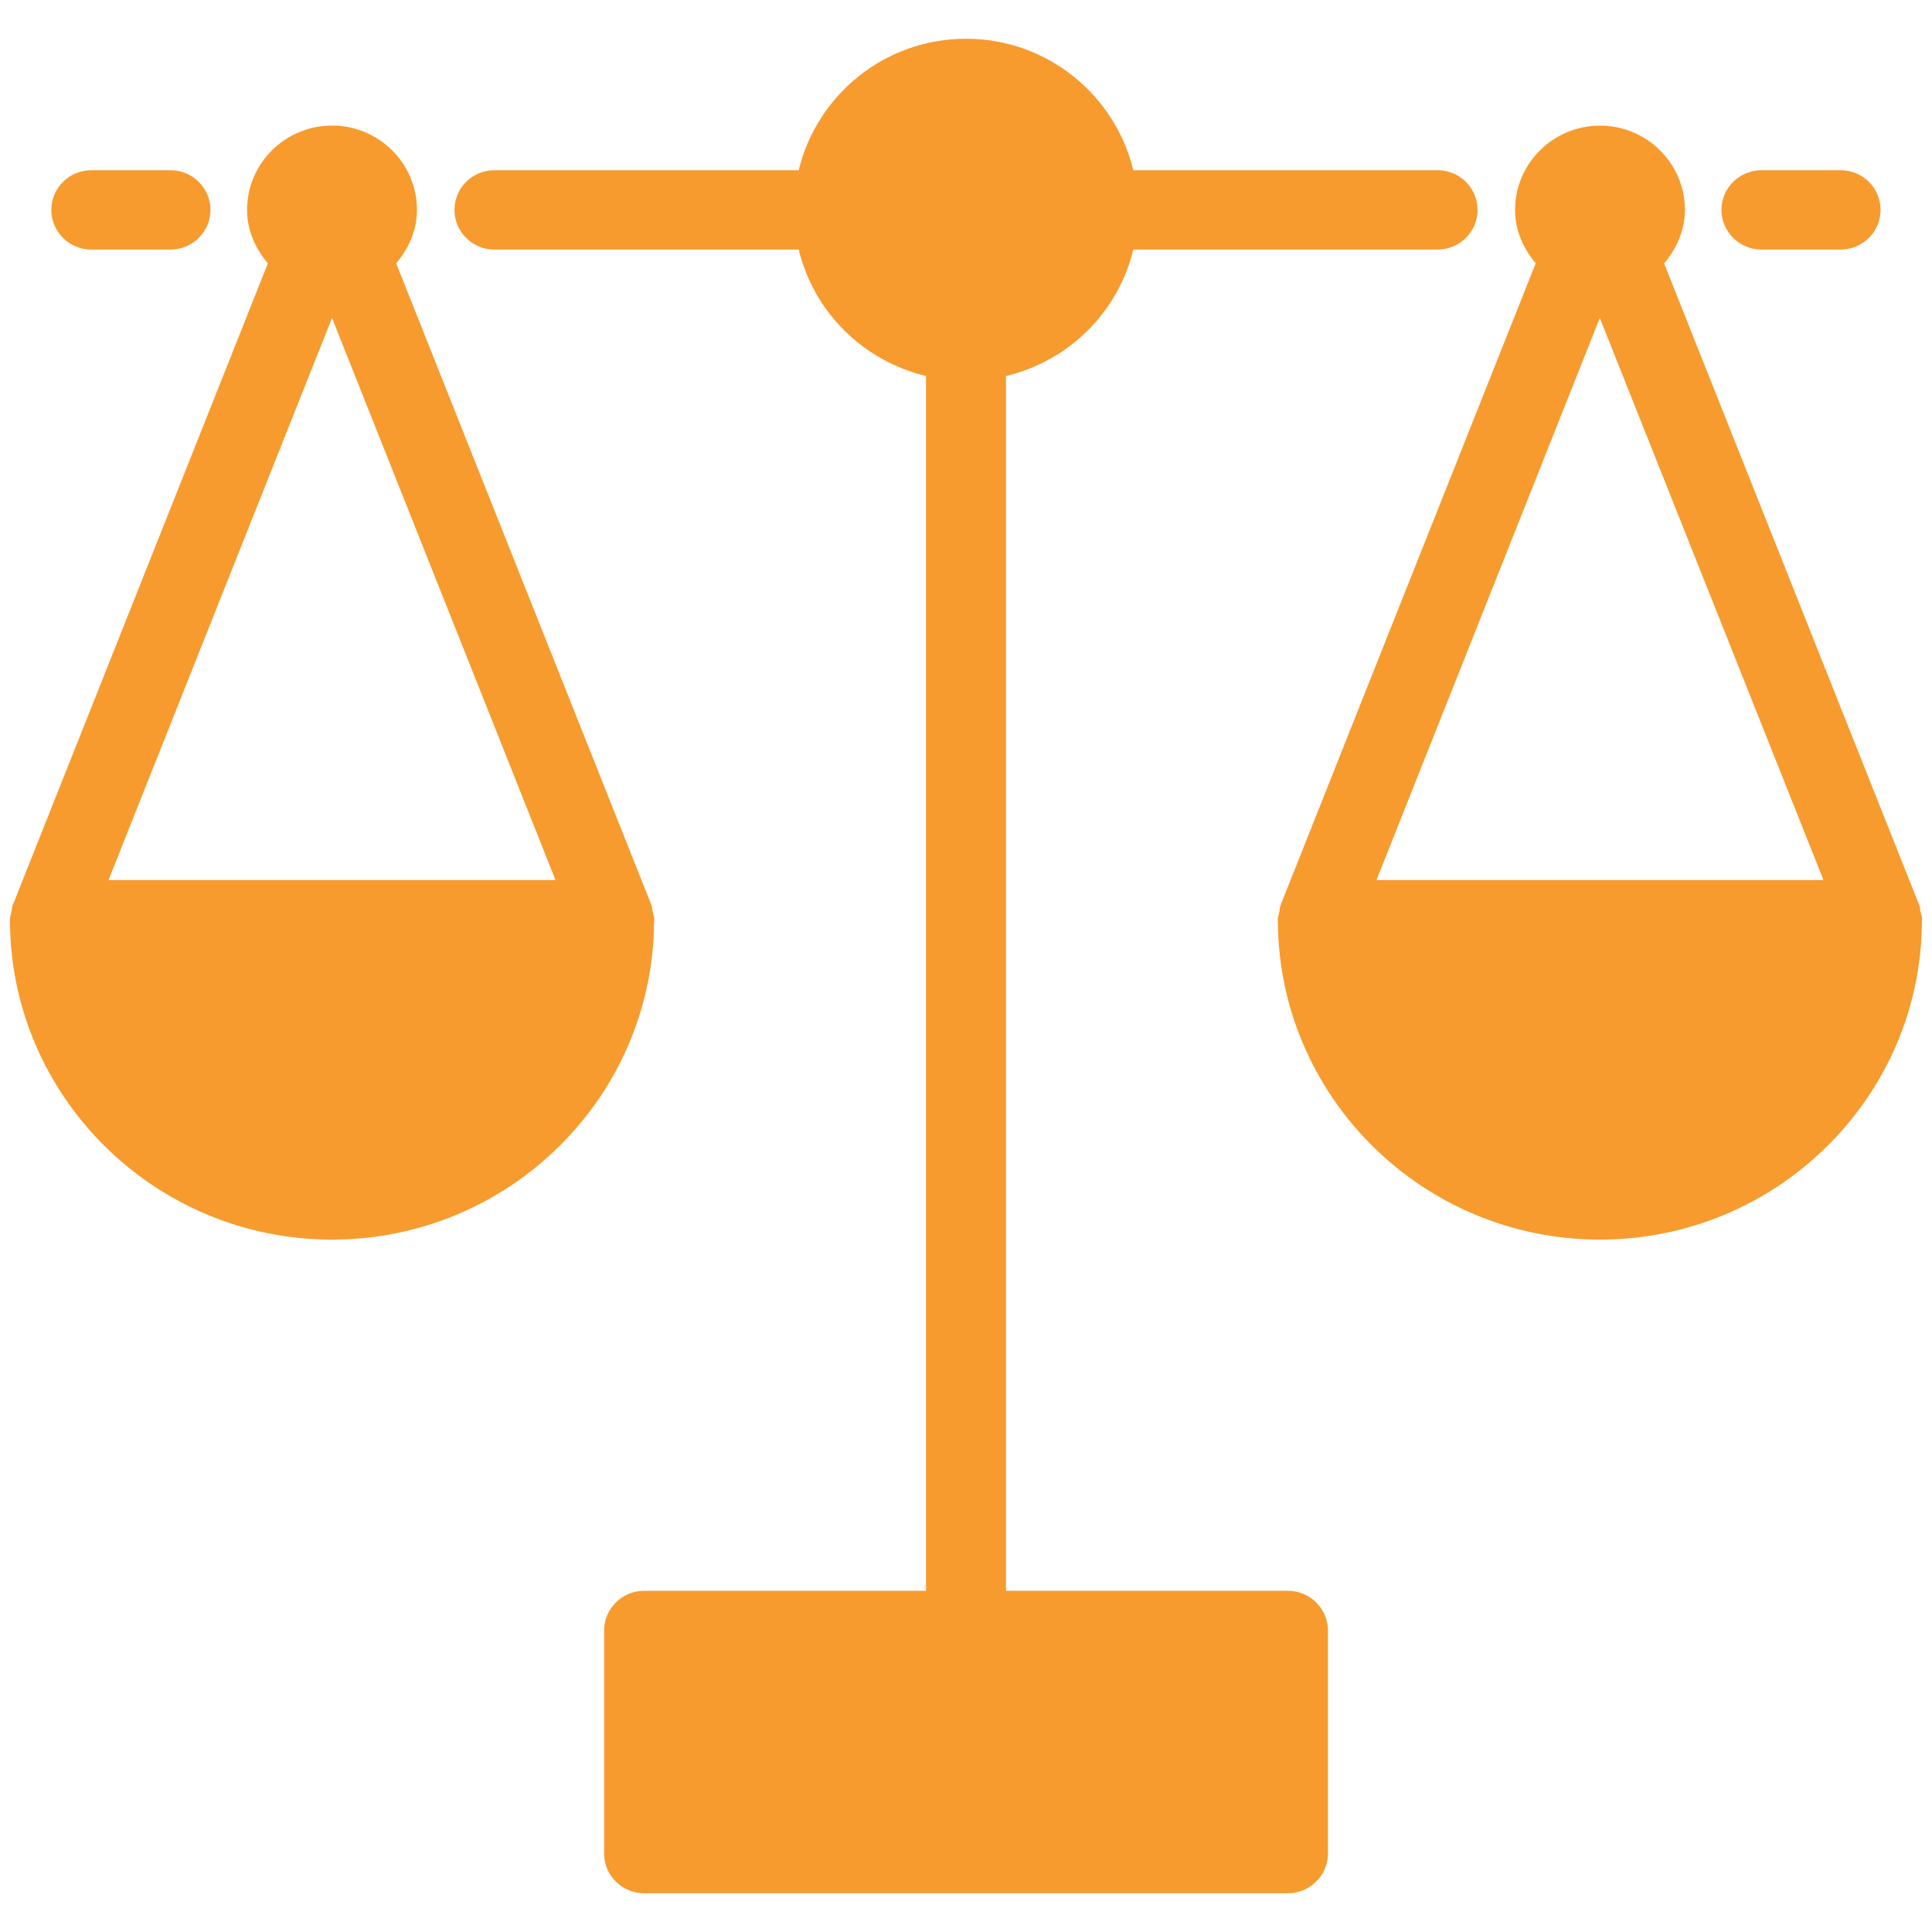
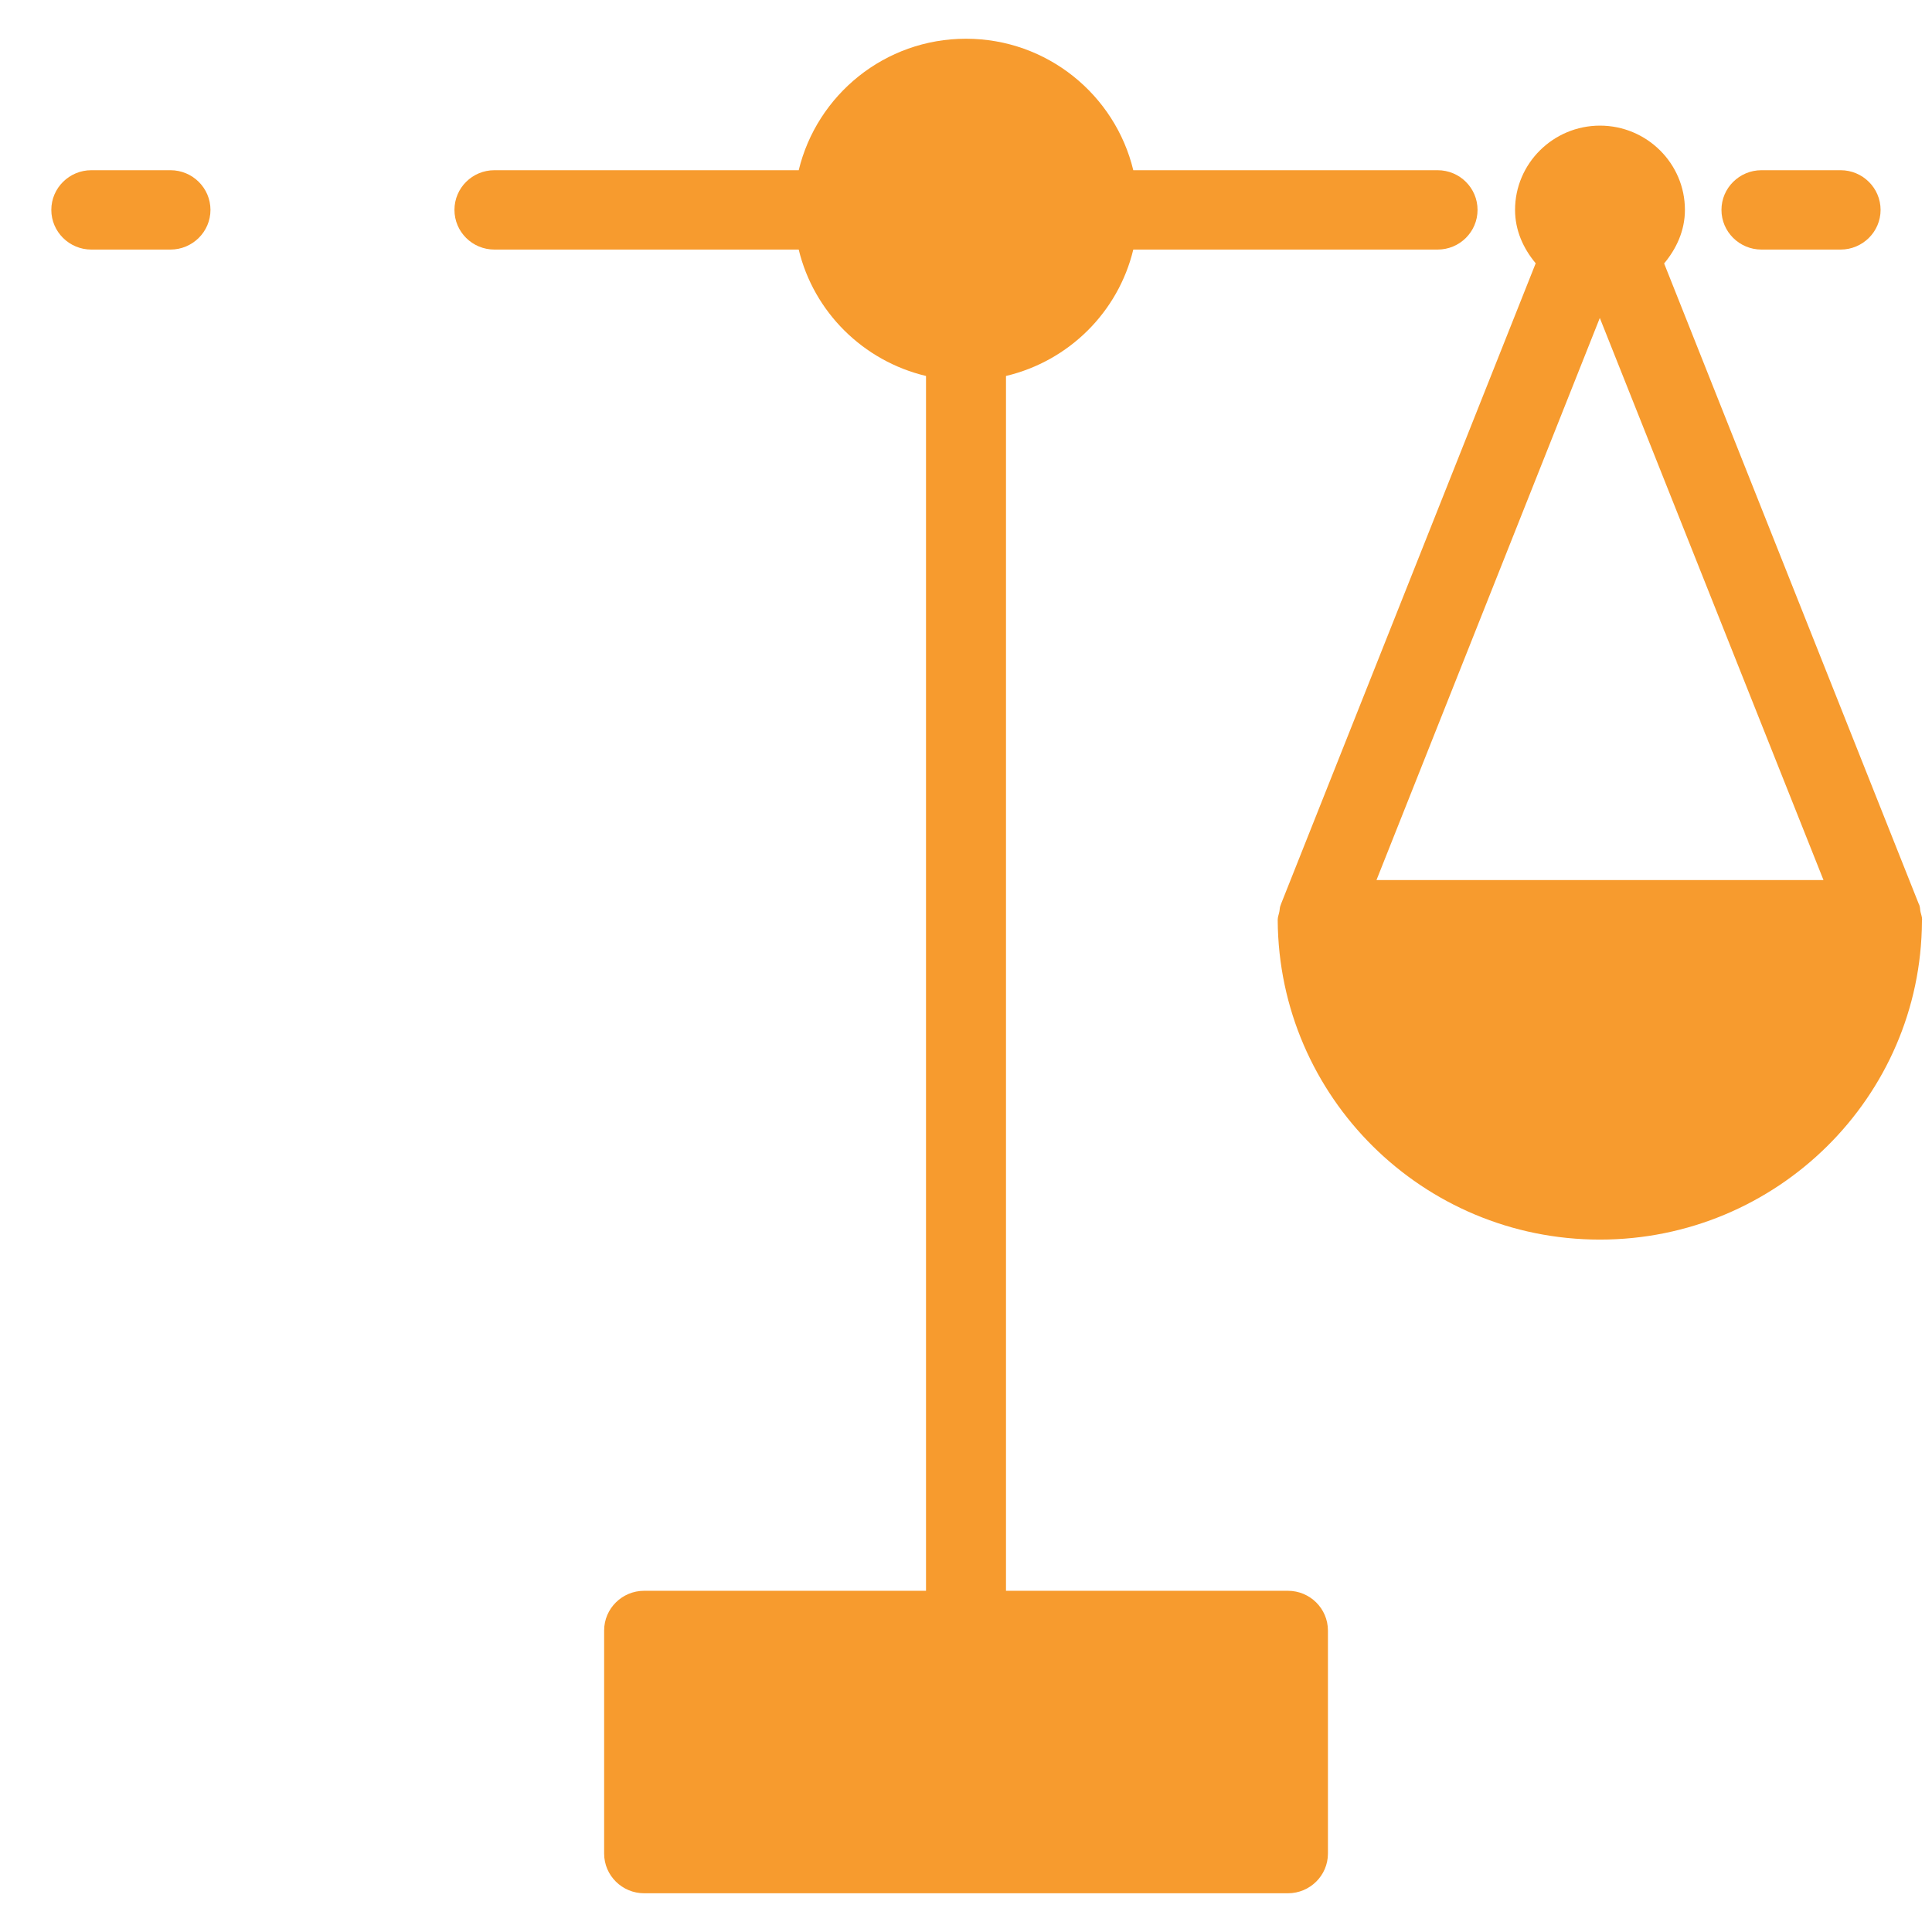
<svg xmlns="http://www.w3.org/2000/svg" width="80px" height="80px" viewBox="0 0 80 80" version="1.1">
  <title>expertise</title>
  <desc>Created with Sketch.</desc>
  <defs />
  <g id="Symbols" stroke="none" stroke-width="1" fill="none" fill-rule="evenodd">
    <g id="expertise" fill-rule="nonzero" fill="#F79B2E">
      <g id="Icon_scale" transform="translate(0, 1)">
        <g id="Layer_1">
          <g id="Group">
-             <path d="M27.093,37.111 L27.093,37.084 C27.093,36.969 27.053,36.864 27.026,36.753 C27.006,36.661 27.013,36.569 26.973,36.48 L26.96,36.447 L26.96,36.44 L16.404,9.902 C16.92,9.294 17.265,8.542 17.265,7.688 C17.265,5.762 15.685,4.198 13.748,4.198 C11.811,4.198 10.231,5.766 10.231,7.691 C10.231,8.545 10.579,9.298 11.092,9.905 L0.542,36.444 L0.536,36.45 L0.523,36.483 C0.49,36.572 0.496,36.664 0.476,36.756 C0.45,36.864 0.407,36.969 0.407,37.088 C0.407,37.098 0.413,37.107 0.413,37.107 L0.413,37.16 C0.453,44.425 6.413,50.329 13.748,50.329 C21.083,50.329 27.046,44.425 27.083,37.16 C27.086,37.14 27.093,37.127 27.093,37.111 Z M4.493,35.442 L13.748,12.166 L23.003,35.442 L4.493,35.442 Z" id="Shape" />
-             <path d="M79.524,36.756 C79.504,36.667 79.51,36.572 79.477,36.483 L79.464,36.45 C79.464,36.45 79.464,36.444 79.458,36.444 L68.908,9.909 C69.418,9.298 69.769,8.545 69.769,7.691 C69.769,5.766 68.189,4.202 66.252,4.202 C64.315,4.202 62.735,5.769 62.735,7.691 C62.735,8.542 63.08,9.294 63.59,9.902 L53.04,36.444 L53.04,36.45 L53.027,36.483 C52.987,36.572 52.994,36.664 52.974,36.756 C52.954,36.864 52.907,36.969 52.907,37.088 L52.907,37.107 C52.907,37.13 52.914,37.144 52.914,37.16 C52.954,44.425 58.914,50.329 66.249,50.329 C73.583,50.329 79.547,44.425 79.583,37.157 L79.583,37.114 C79.583,37.114 79.59,37.098 79.59,37.088 C79.593,36.969 79.547,36.868 79.524,36.756 Z M56.997,35.442 L66.245,12.166 L75.507,35.442 L56.997,35.442 Z" id="Shape" />
+             <path d="M79.524,36.756 C79.504,36.667 79.51,36.572 79.477,36.483 L79.464,36.45 C79.464,36.45 79.464,36.444 79.458,36.444 L68.908,9.909 C69.418,9.298 69.769,8.545 69.769,7.691 C69.769,5.766 68.189,4.202 66.252,4.202 C64.315,4.202 62.735,5.769 62.735,7.691 C62.735,8.542 63.08,9.294 63.59,9.902 L53.04,36.444 L53.04,36.45 L53.027,36.483 C52.987,36.572 52.994,36.664 52.974,36.756 C52.954,36.864 52.907,36.969 52.907,37.088 L52.907,37.107 C52.954,44.425 58.914,50.329 66.249,50.329 C73.583,50.329 79.547,44.425 79.583,37.157 L79.583,37.114 C79.583,37.114 79.59,37.098 79.59,37.088 C79.593,36.969 79.547,36.868 79.524,36.756 Z M56.997,35.442 L66.245,12.166 L75.507,35.442 L56.997,35.442 Z" id="Shape" />
            <path d="M3.781,9.334 L7.059,9.334 C7.97,9.334 8.715,8.598 8.715,7.691 C8.715,6.784 7.97,6.048 7.059,6.048 L3.781,6.048 C2.87,6.048 2.125,6.784 2.125,7.691 C2.125,8.598 2.87,9.334 3.781,9.334 Z" id="Shape" />
            <path d="M72.938,9.334 L76.216,9.334 C77.126,9.334 77.871,8.598 77.871,7.691 C77.871,6.784 77.126,6.048 76.216,6.048 L72.938,6.048 C72.027,6.048 71.282,6.784 71.282,7.691 C71.282,8.598 72.027,9.334 72.938,9.334 Z" id="Shape" />
            <path d="M53.328,64.871 L41.656,64.871 L41.656,14.568 C44.262,13.95 46.305,11.92 46.927,9.334 L59.527,9.334 C60.444,9.334 61.182,8.598 61.182,7.691 C61.182,6.784 60.444,6.048 59.527,6.048 L46.927,6.048 C46.176,2.933 43.364,0.604 40,0.604 C36.636,0.604 33.824,2.933 33.073,6.048 L20.473,6.048 C19.556,6.048 18.818,6.784 18.818,7.691 C18.818,8.598 19.556,9.334 20.473,9.334 L33.073,9.334 C33.695,11.916 35.738,13.947 38.344,14.568 L38.344,64.871 L26.672,64.871 C25.761,64.871 25.016,65.607 25.016,66.514 L25.016,75.753 C25.016,76.66 25.761,77.396 26.672,77.396 L53.331,77.396 C54.242,77.396 54.987,76.66 54.987,75.753 L54.987,66.514 C54.984,65.604 54.242,64.871 53.328,64.871 Z" id="Shape" />
          </g>
        </g>
      </g>
    </g>
  </g>
</svg>